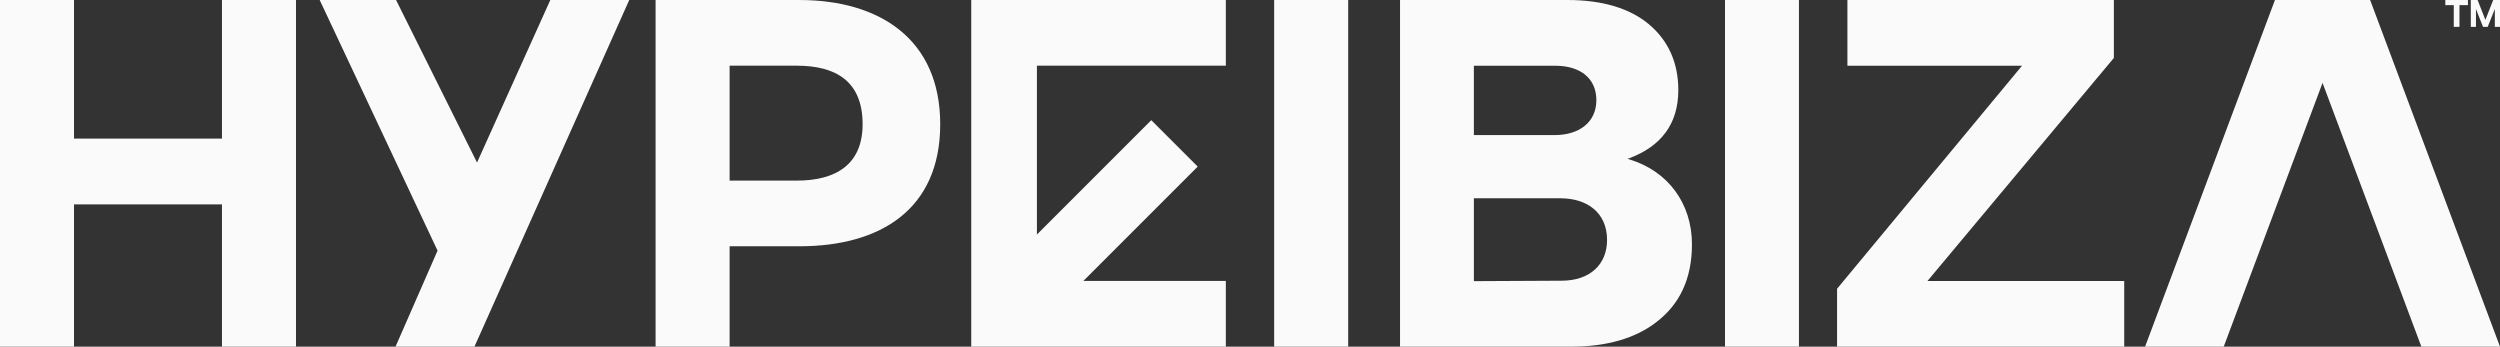
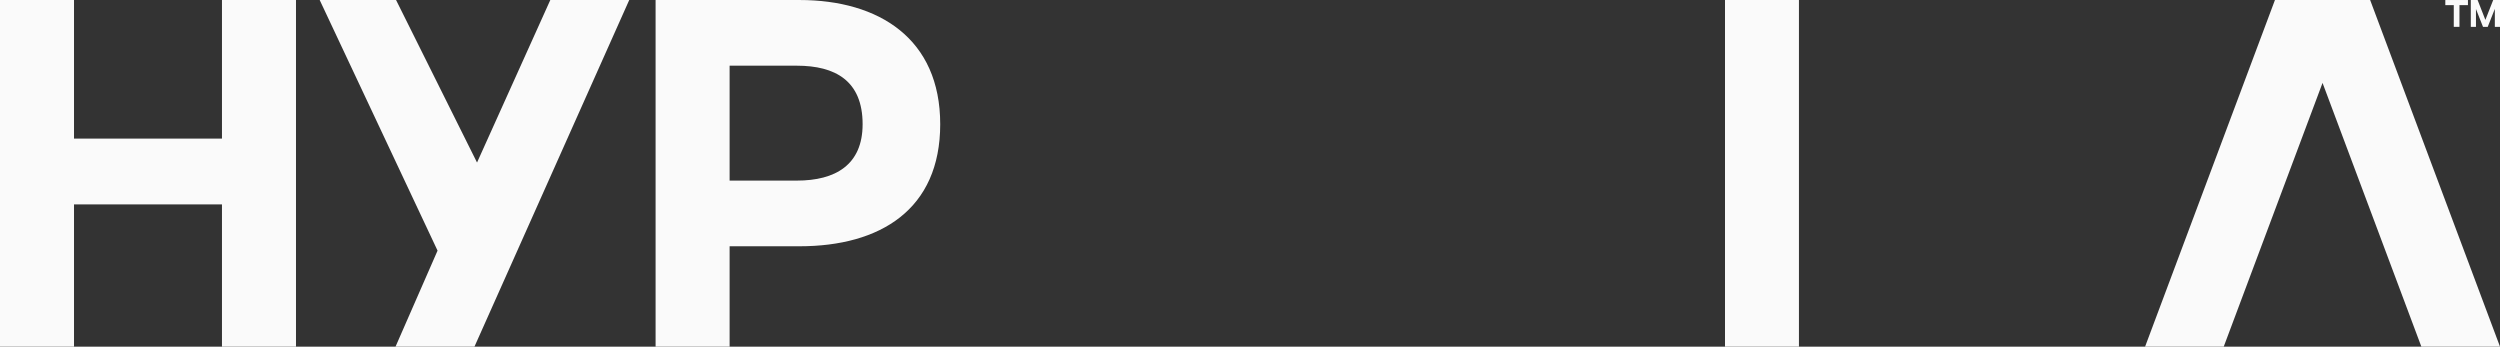
<svg xmlns="http://www.w3.org/2000/svg" id="Layer_2" data-name="Layer 2" viewBox="0 0 1903.55 263.96">
  <rect x="0" y="0" width="1903.55" height="263.96" fill="#333333" stroke="none" />
  <defs>
    <style>
      .cls-1 {
        fill: #fafafa;
      }
    </style>
  </defs>
  <g id="Layer_1-2" data-name="Layer 1">
    <g>
      <path class="cls-1" d="M333.16,190.83L243.41,0h58.15l61.66,123.76L419.02,0h60.1l-117.85,263.94h-60.1l32-73.11Z" />
      <path class="cls-1" d="M169.01.01v105.54H56.35V.01H0v263.94h56.35v-108.33h112.66v108.33h56.36V.01h-56.36Z" />
      <path class="cls-1" d="M608.72.01h-109.54v263.94h56.36v-76.43h53.18c61.5,0,107.18-27.96,107.18-92.96S669.4.01,608.72.01ZM606.75,137.51h-51.21V50.02h51.21c29.16,0,50.06,11.44,50.06,44.54,0,31.13-20.9,42.95-50.06,42.95Z" />
-       <polygon class="cls-1" points="933.37 0 933.37 50.01 789.53 50.01 789.53 178.57 876.6 91.5 911.96 126.86 824.89 213.93 933.37 213.93 933.37 263.94 739.52 263.94 739.52 213.93 739.52 50.01 739.52 14.76 739.52 0 933.37 0" />
      <g>
        <g>
-           <path class="cls-1" d="M970.17.02v263.94h56.36V.02h-56.36Z" />
          <path class="cls-1" d="M1313.45.02v263.94h56.3V.02h-56.3Z" />
-           <polygon class="cls-1" points="1617.42 213.95 1617.42 263.96 1398.78 263.96 1398.78 219.86 1539.62 50.03 1406.66 50.03 1406.66 .02 1609.54 .02 1609.54 44.12 1467.61 213.95 1617.42 213.95" />
          <polygon class="cls-1" points="1903.55 263.95 1804.67 .01 1792.07 .01 1744.79 .01 1732.19 .01 1633.31 263.95 1693.19 263.95 1768.43 63.12 1843.67 263.95 1903.55 263.95" />
-           <path class="cls-1" d="M1240.99,121.46l-1.78-.57,1.78-.57c23.28-8.87,36.91-25.48,36.91-51.7,0-21.02-7.7-38-22.85-50.52C1240.99,6.59,1220.71,0,1193.4,0h-127.39v263.96h130.31c27.68,0,49.5-6.67,65.02-18.83,17.35-13.31,26.94-32.5,26.94-59.07,0-31.41-18.44-55.72-47.3-64.59ZM1122.23,50.06h61.94c19.19,0,31.33,9.59,31.33,26.22s-12.89,26.57-31.7,26.57h-61.57v-52.8ZM1188.94,213.74l-66.7.33v-63.09h65.98c19.91,0,35.43,10.7,35.43,31.72,0,18.87-13.26,31.04-34.7,31.04Z" />
        </g>
        <g>
          <path class="cls-1" d="M1868.35,20.44V3.91h-6.43V.01h17.22v3.9h-6.46v16.53h-4.33Z" />
          <path class="cls-1" d="M1885.25,6.87v13.57h-3.93V.01h5.18l5.92,15.14L1898.37.01h5.18v20.43h-3.93V6.75l-5.41,13.69h-3.61l-5.35-13.57Z" />
        </g>
      </g>
    </g>
  </g>
</svg>